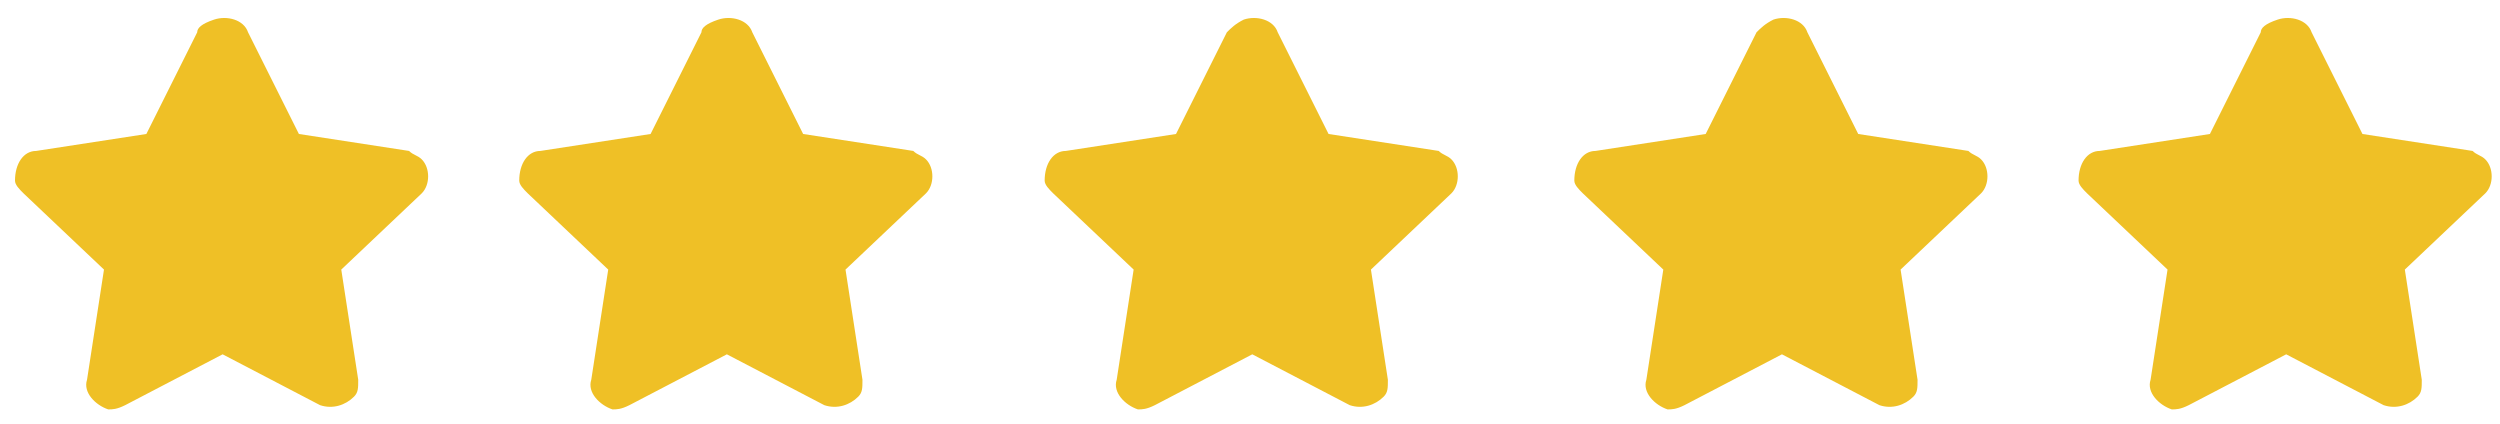
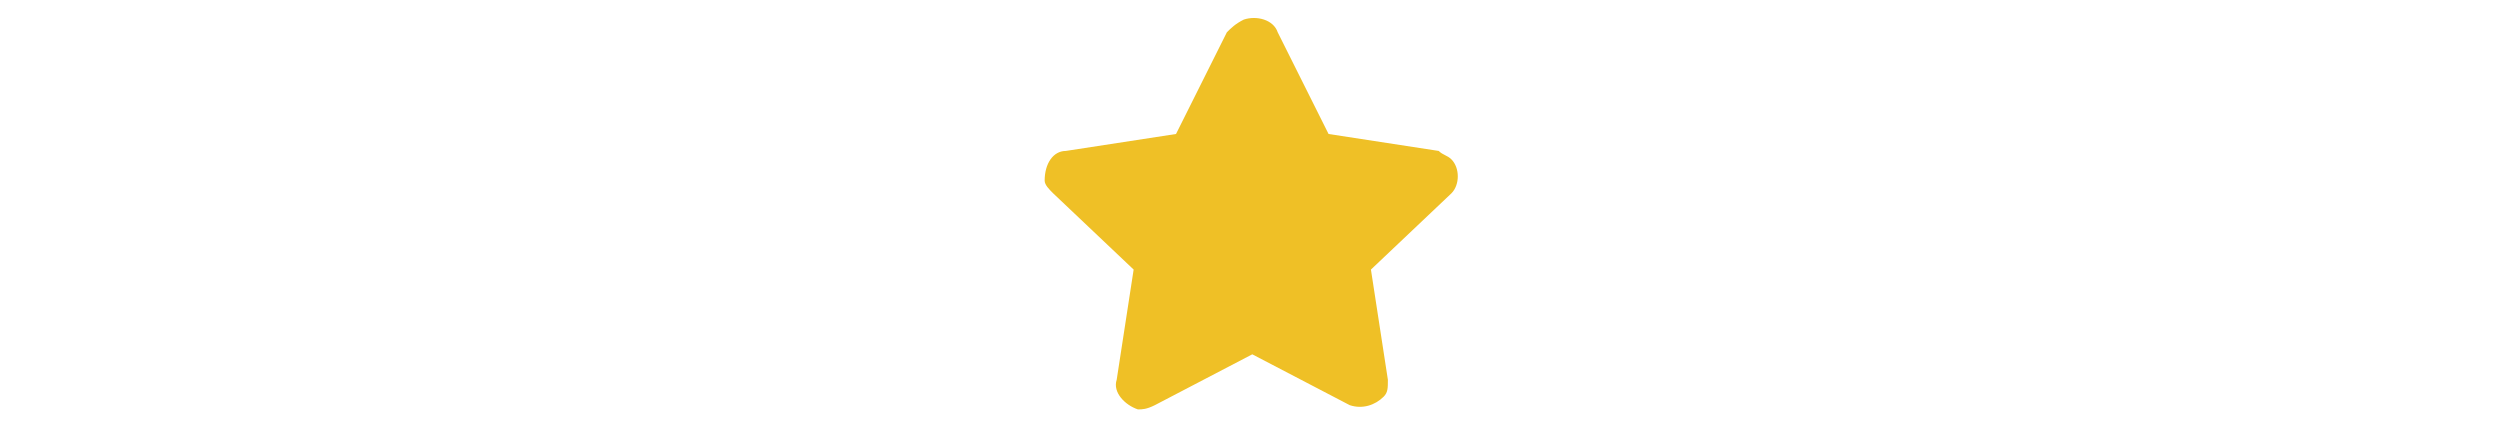
<svg xmlns="http://www.w3.org/2000/svg" version="1.1" id="Ebene_1" x="0px" y="0px" viewBox="0 0 59 10" style="enable-background:new 0 0 59 10;" xml:space="preserve">
  <style type="text/css">
	.st0{fill:#EFC026;}
</style>
  <g id="Gruppe_175" transform="translate(-870.846 -4435.138)">
    <g id="Gruppe_173" transform="translate(0 100)">
-       <path id="Icon_awesome-star" class="st0" d="M875.5,4335.9l-1.2,2.4l-2.6,0.4c-0.3,0-0.5,0.3-0.5,0.7c0,0.1,0.1,0.2,0.2,0.3    l1.9,1.8l-0.4,2.6c-0.1,0.3,0.2,0.6,0.5,0.7c0.1,0,0.2,0,0.4-0.1l2.3-1.2l2.3,1.2c0.3,0.1,0.6,0,0.8-0.2c0.1-0.1,0.1-0.2,0.1-0.4    l-0.4-2.6l1.9-1.8c0.2-0.2,0.2-0.6,0-0.8c-0.1-0.1-0.2-0.1-0.3-0.2l-2.6-0.4l-1.2-2.4c-0.1-0.3-0.5-0.4-0.8-0.3    C875.6,4335.7,875.5,4335.8,875.5,4335.9L875.5,4335.9z" />
-       <path id="Icon_awesome-star-2" class="st0" d="M887.4,4335.9l-1.2,2.4l-2.6,0.4c-0.3,0-0.5,0.3-0.5,0.7c0,0.1,0.1,0.2,0.2,0.3    l1.9,1.8l-0.4,2.6c-0.1,0.3,0.2,0.6,0.5,0.7c0.1,0,0.2,0,0.4-0.1l2.3-1.2l2.3,1.2c0.3,0.1,0.6,0,0.8-0.2c0.1-0.1,0.1-0.2,0.1-0.4    l-0.4-2.6l1.9-1.8c0.2-0.2,0.2-0.6,0-0.8c-0.1-0.1-0.2-0.1-0.3-0.2l-2.6-0.4l-1.2-2.4c-0.1-0.3-0.5-0.4-0.8-0.3    C887.5,4335.7,887.4,4335.8,887.4,4335.9L887.4,4335.9z" />
      <path id="Icon_awesome-star-3" class="st0" d="M899.8,4335.9l-1.2,2.4l-2.6,0.4c-0.3,0-0.5,0.3-0.5,0.7c0,0.1,0.1,0.2,0.2,0.3    l1.9,1.8l-0.4,2.6c-0.1,0.3,0.2,0.6,0.5,0.7c0.1,0,0.2,0,0.4-0.1l2.3-1.2l2.3,1.2c0.3,0.1,0.6,0,0.8-0.2c0.1-0.1,0.1-0.2,0.1-0.4    l-0.4-2.6l1.9-1.8c0.2-0.2,0.2-0.6,0-0.8c-0.1-0.1-0.2-0.1-0.3-0.2l-2.6-0.4l-1.2-2.4c-0.1-0.3-0.5-0.4-0.8-0.3    C900,4335.7,899.9,4335.8,899.8,4335.9L899.8,4335.9z" />
-       <path id="Icon_awesome-star-4" class="st0" d="M912.3,4335.9l-1.2,2.4l-2.6,0.4c-0.3,0-0.5,0.3-0.5,0.7c0,0.1,0.1,0.2,0.2,0.3    l1.9,1.8l-0.4,2.6c-0.1,0.3,0.2,0.6,0.5,0.7c0.1,0,0.2,0,0.4-0.1l2.3-1.2l2.3,1.2c0.3,0.1,0.6,0,0.8-0.2c0.1-0.1,0.1-0.2,0.1-0.4    l-0.4-2.6l1.9-1.8c0.2-0.2,0.2-0.6,0-0.8c-0.1-0.1-0.2-0.1-0.3-0.2l-2.6-0.4l-1.2-2.4c-0.1-0.3-0.5-0.4-0.8-0.3    C912.5,4335.7,912.4,4335.8,912.3,4335.9L912.3,4335.9z" />
-       <path id="Icon_awesome-star-5" class="st0" d="M924.2,4335.9l-1.2,2.4l-2.6,0.4c-0.3,0-0.5,0.3-0.5,0.7c0,0.1,0.1,0.2,0.2,0.3    l1.9,1.8l-0.4,2.6c-0.1,0.3,0.2,0.6,0.5,0.7c0.1,0,0.2,0,0.4-0.1l2.3-1.2l2.3,1.2c0.3,0.1,0.6,0,0.8-0.2c0.1-0.1,0.1-0.2,0.1-0.4    l-0.4-2.6l1.9-1.8c0.2-0.2,0.2-0.6,0-0.8c-0.1-0.1-0.2-0.1-0.3-0.2l-2.6-0.4l-1.2-2.4c-0.1-0.3-0.5-0.4-0.8-0.3    C924.3,4335.7,924.2,4335.8,924.2,4335.9L924.2,4335.9z" />
    </g>
  </g>
</svg>